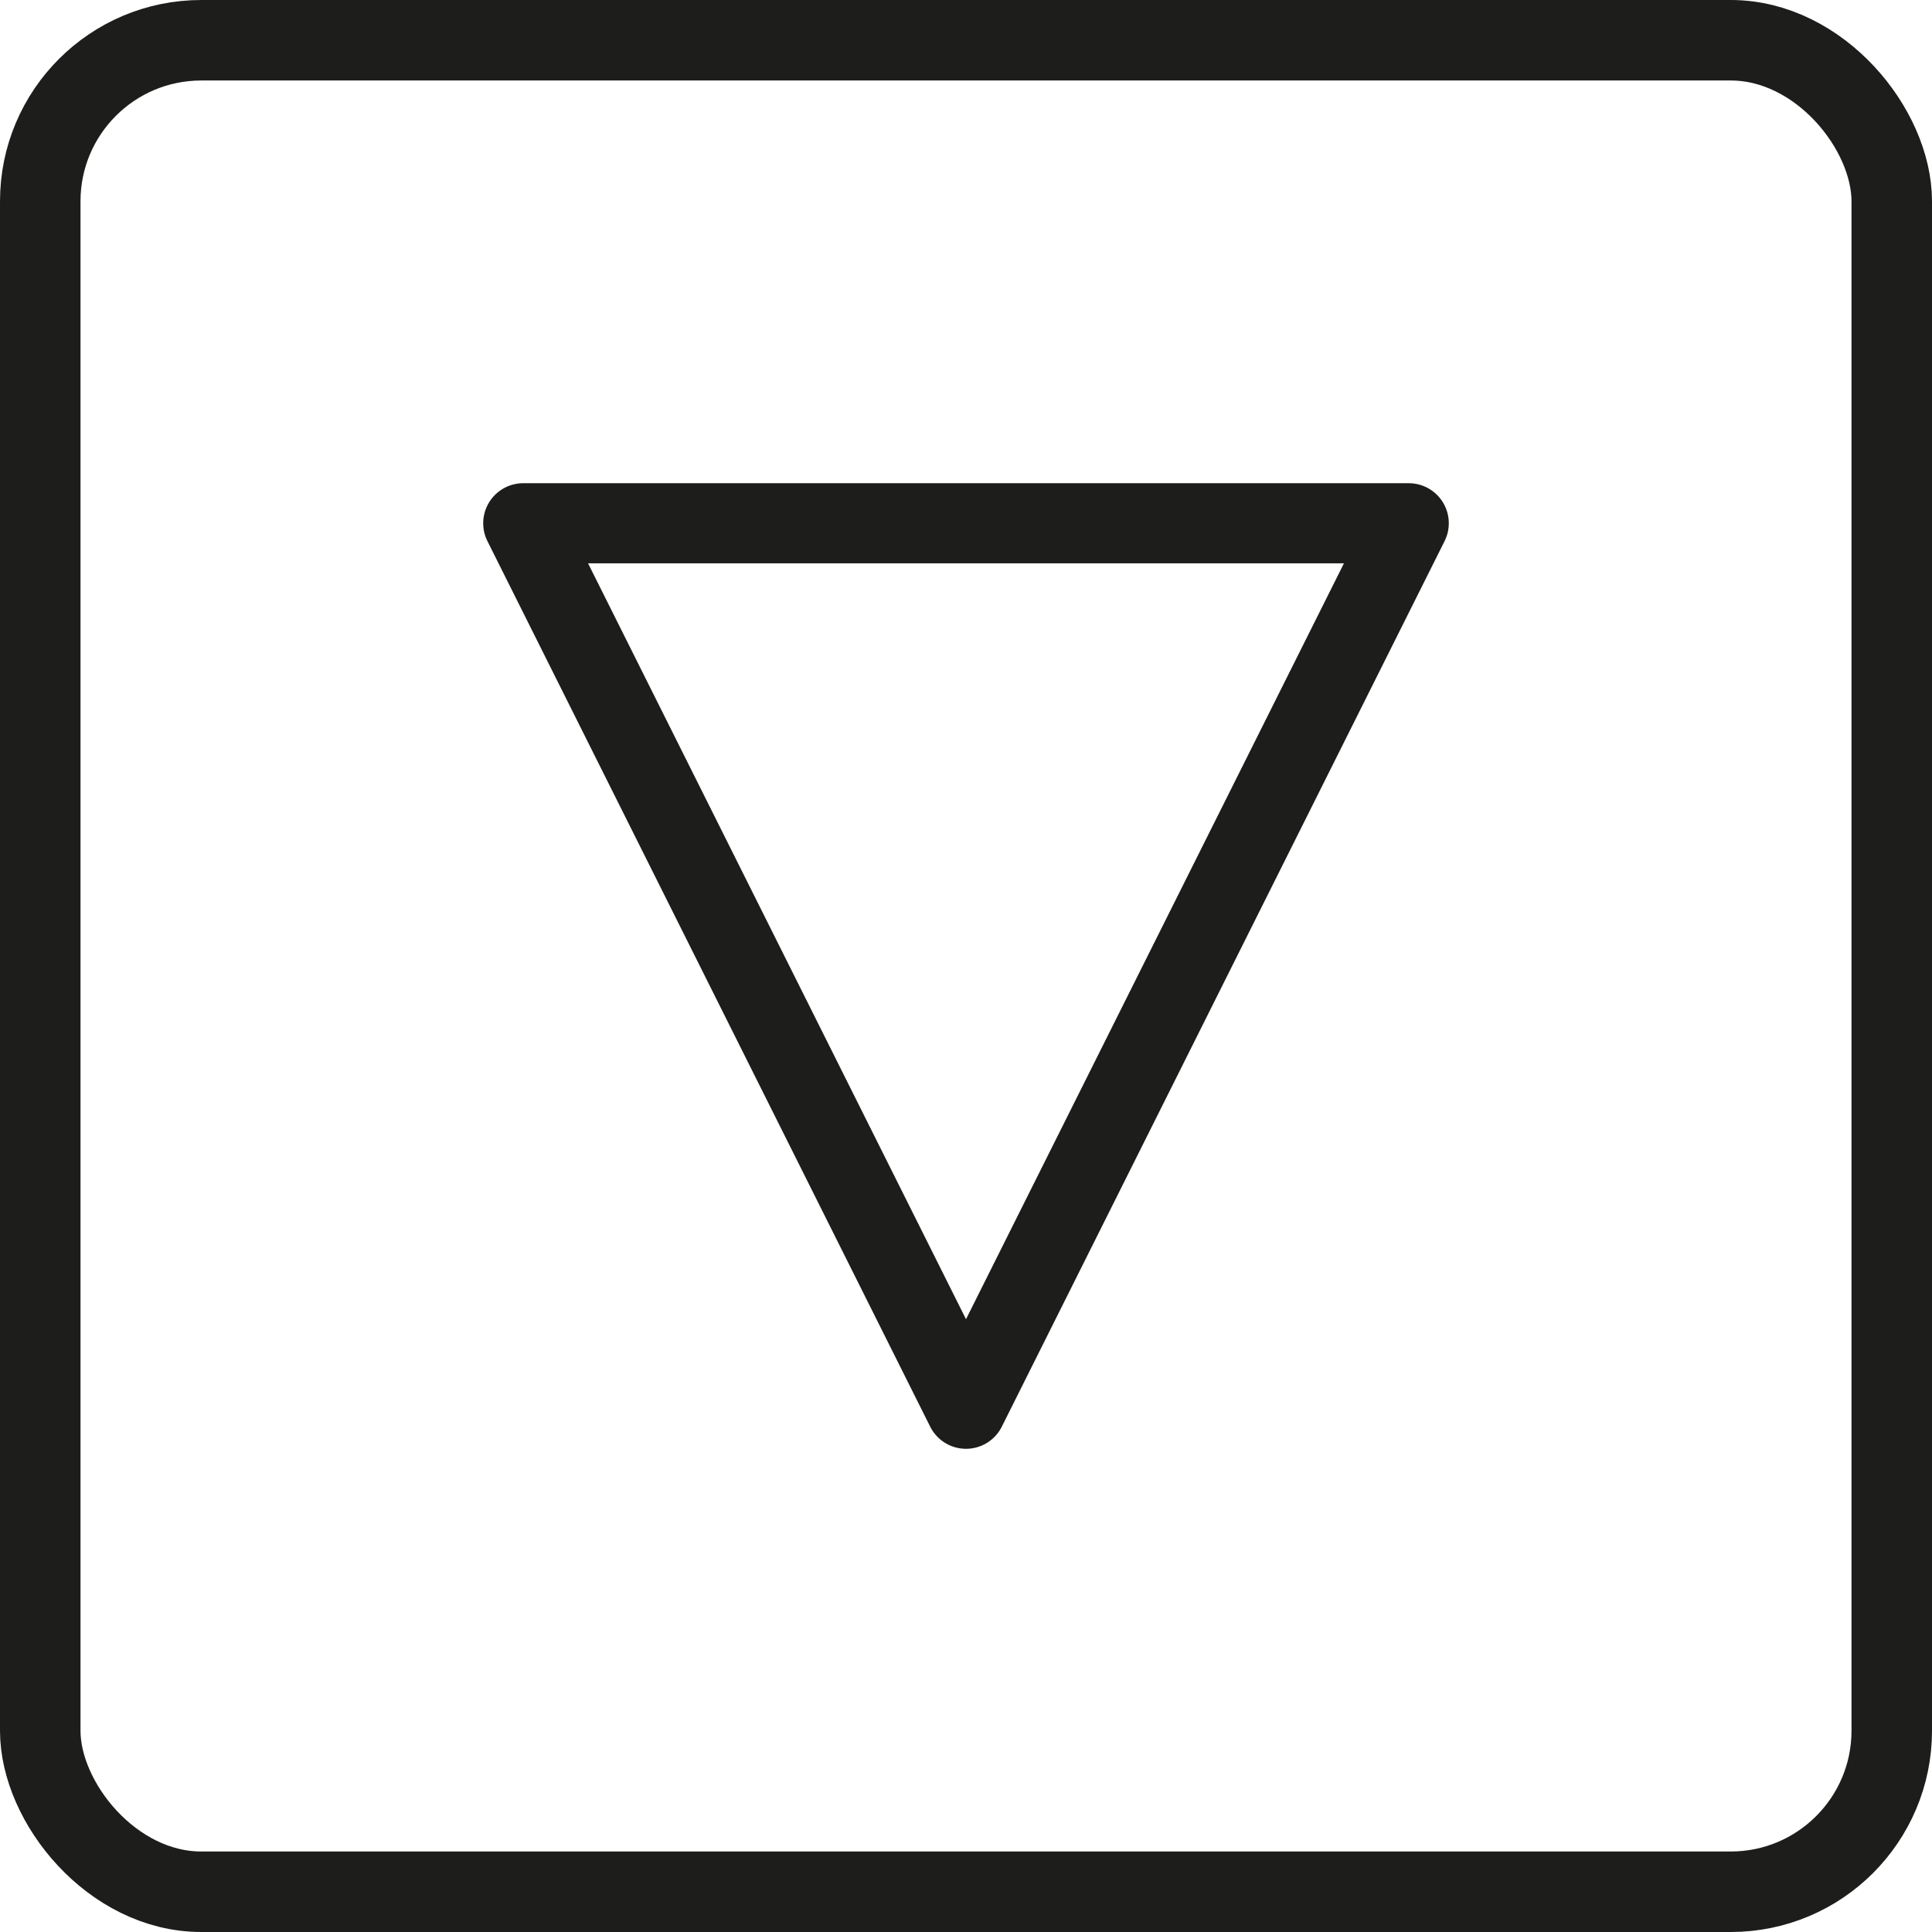
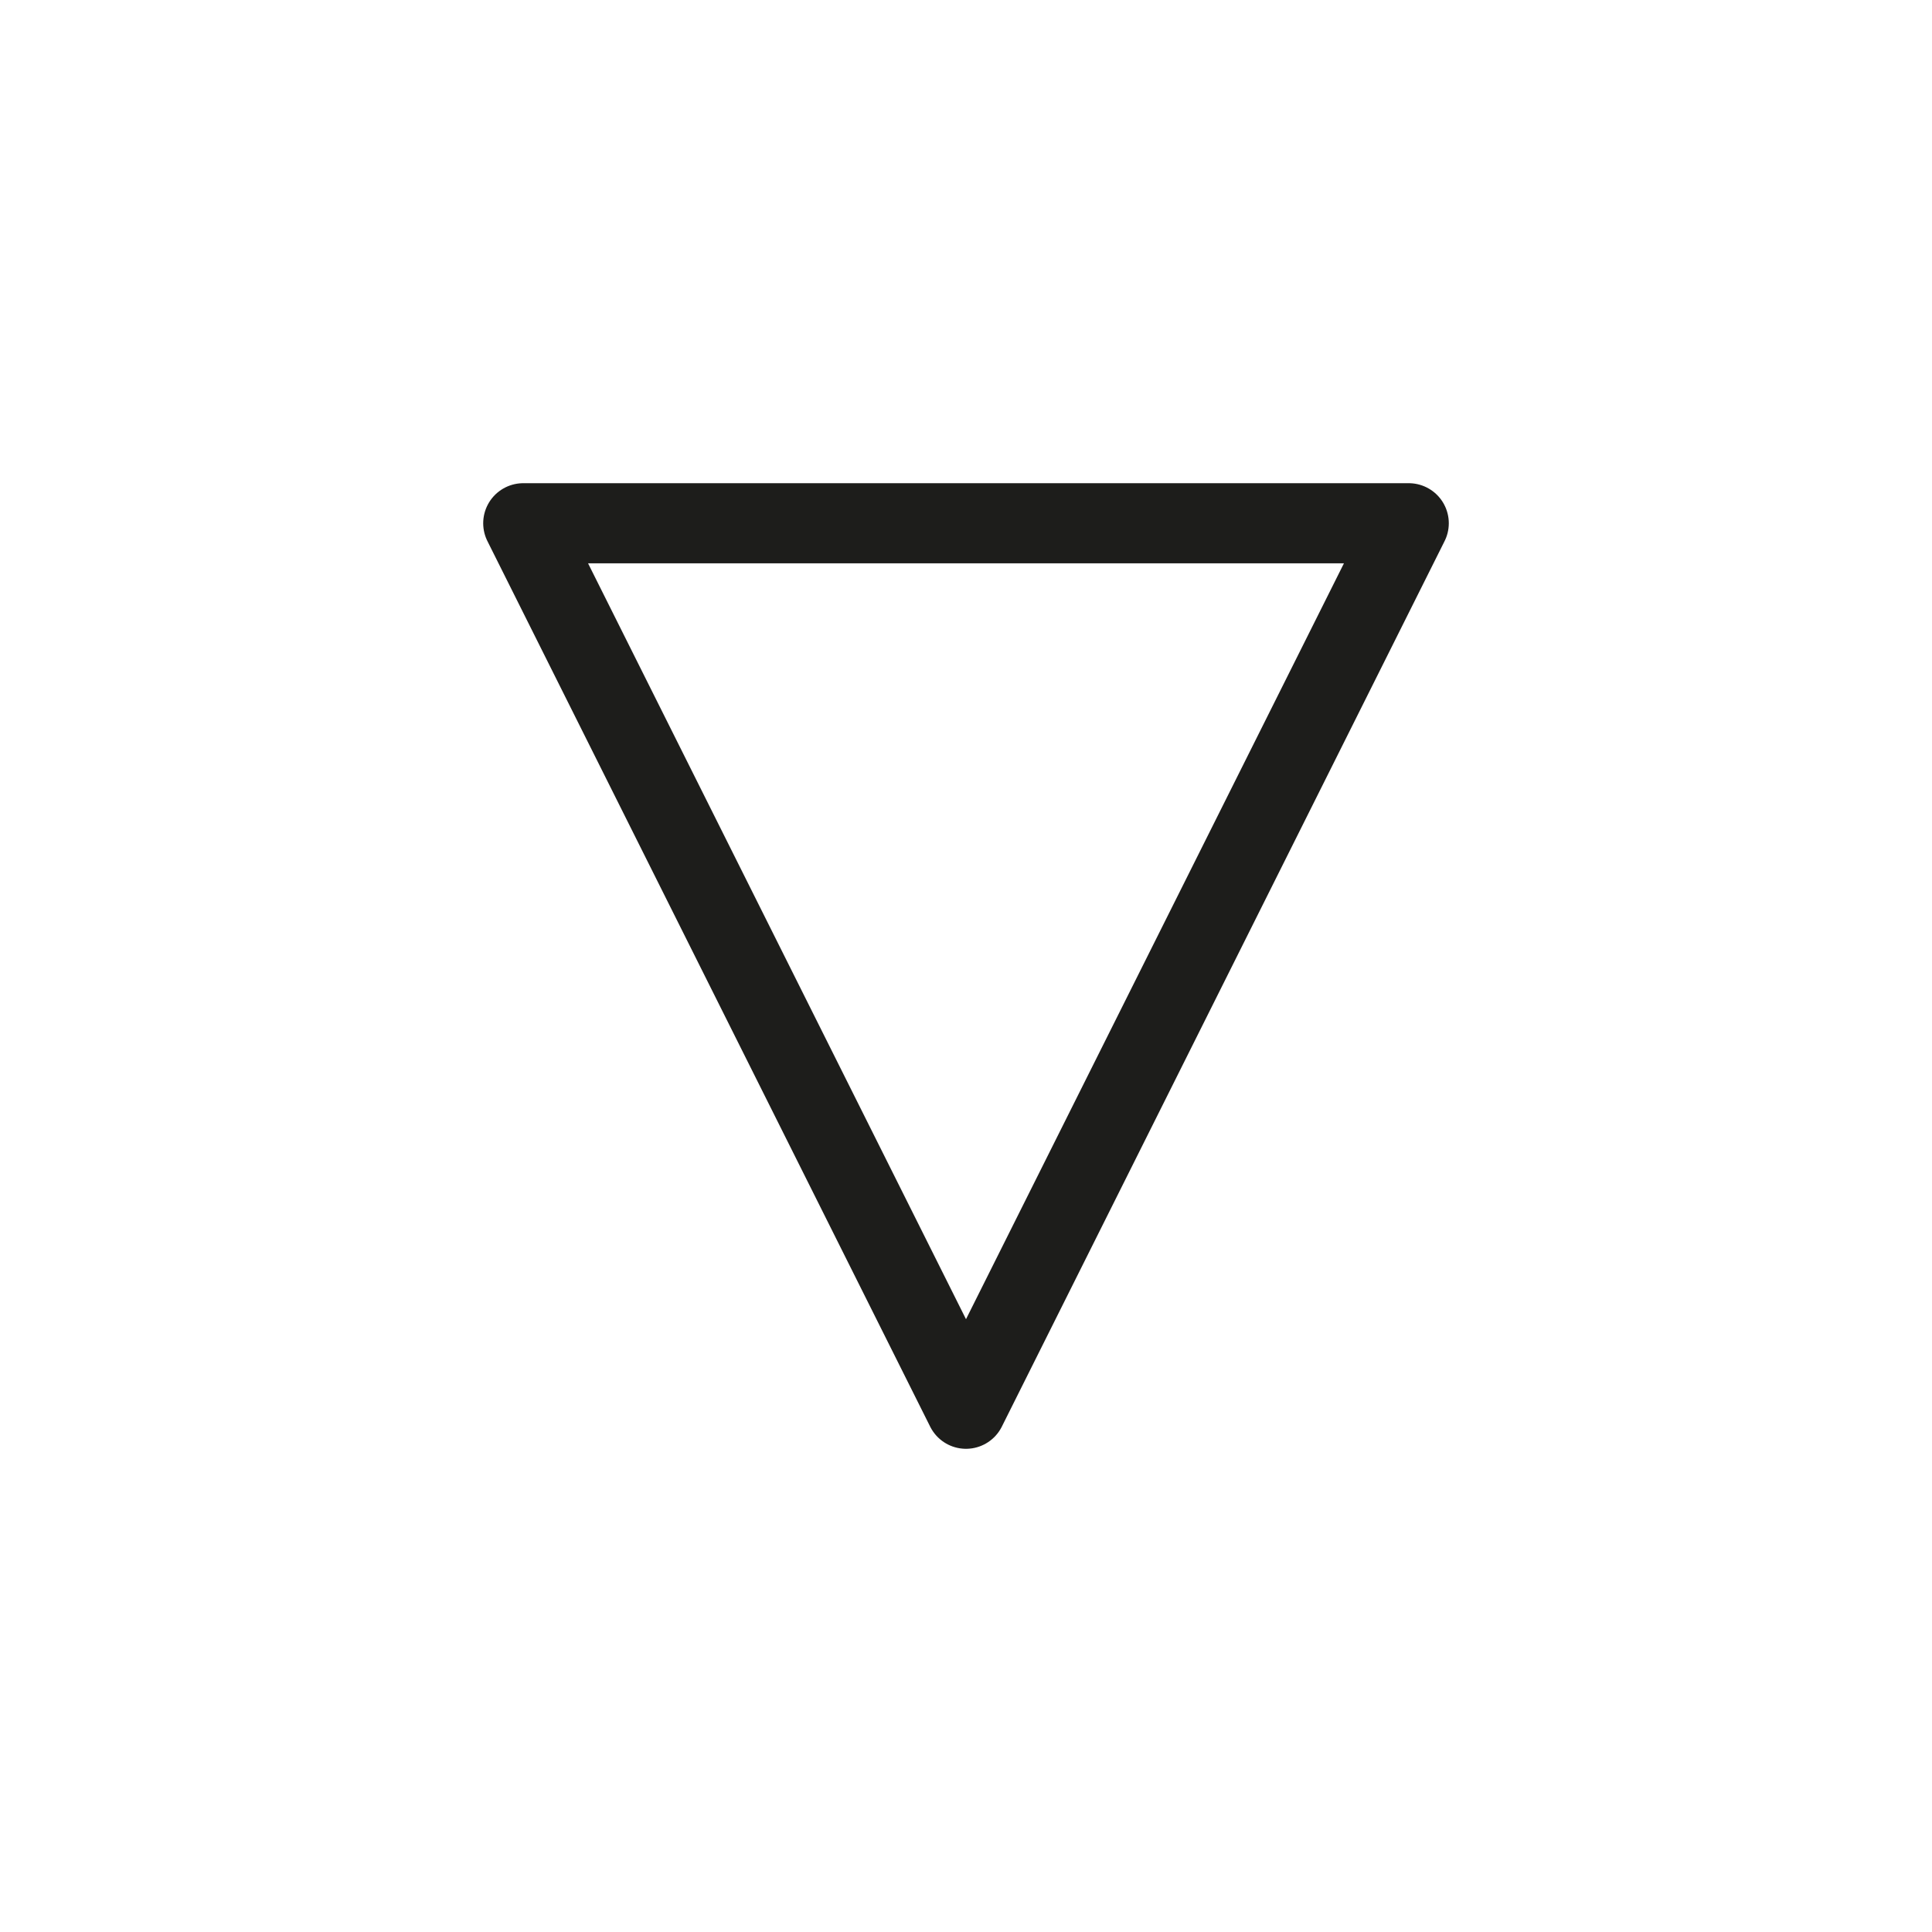
<svg xmlns="http://www.w3.org/2000/svg" width="800px" height="800px" viewBox="0 0 48 48" data-name="Layer 1" id="Layer_1">
  <defs>
    <style>.cls-1,.cls-2{fill:none;stroke:#1d1d1b;stroke-linejoin:round;}.cls-1{stroke-width:2px;}.cls-2{stroke-width:1.99px;}</style>
  </defs>
  <title />
-   <rect class="cls-1" height="46" rx="4" ry="4" width="46" x="1" y="1" />
  <polygon class="cls-2" points="24 35 35 13 13 13 24 35" />
</svg>